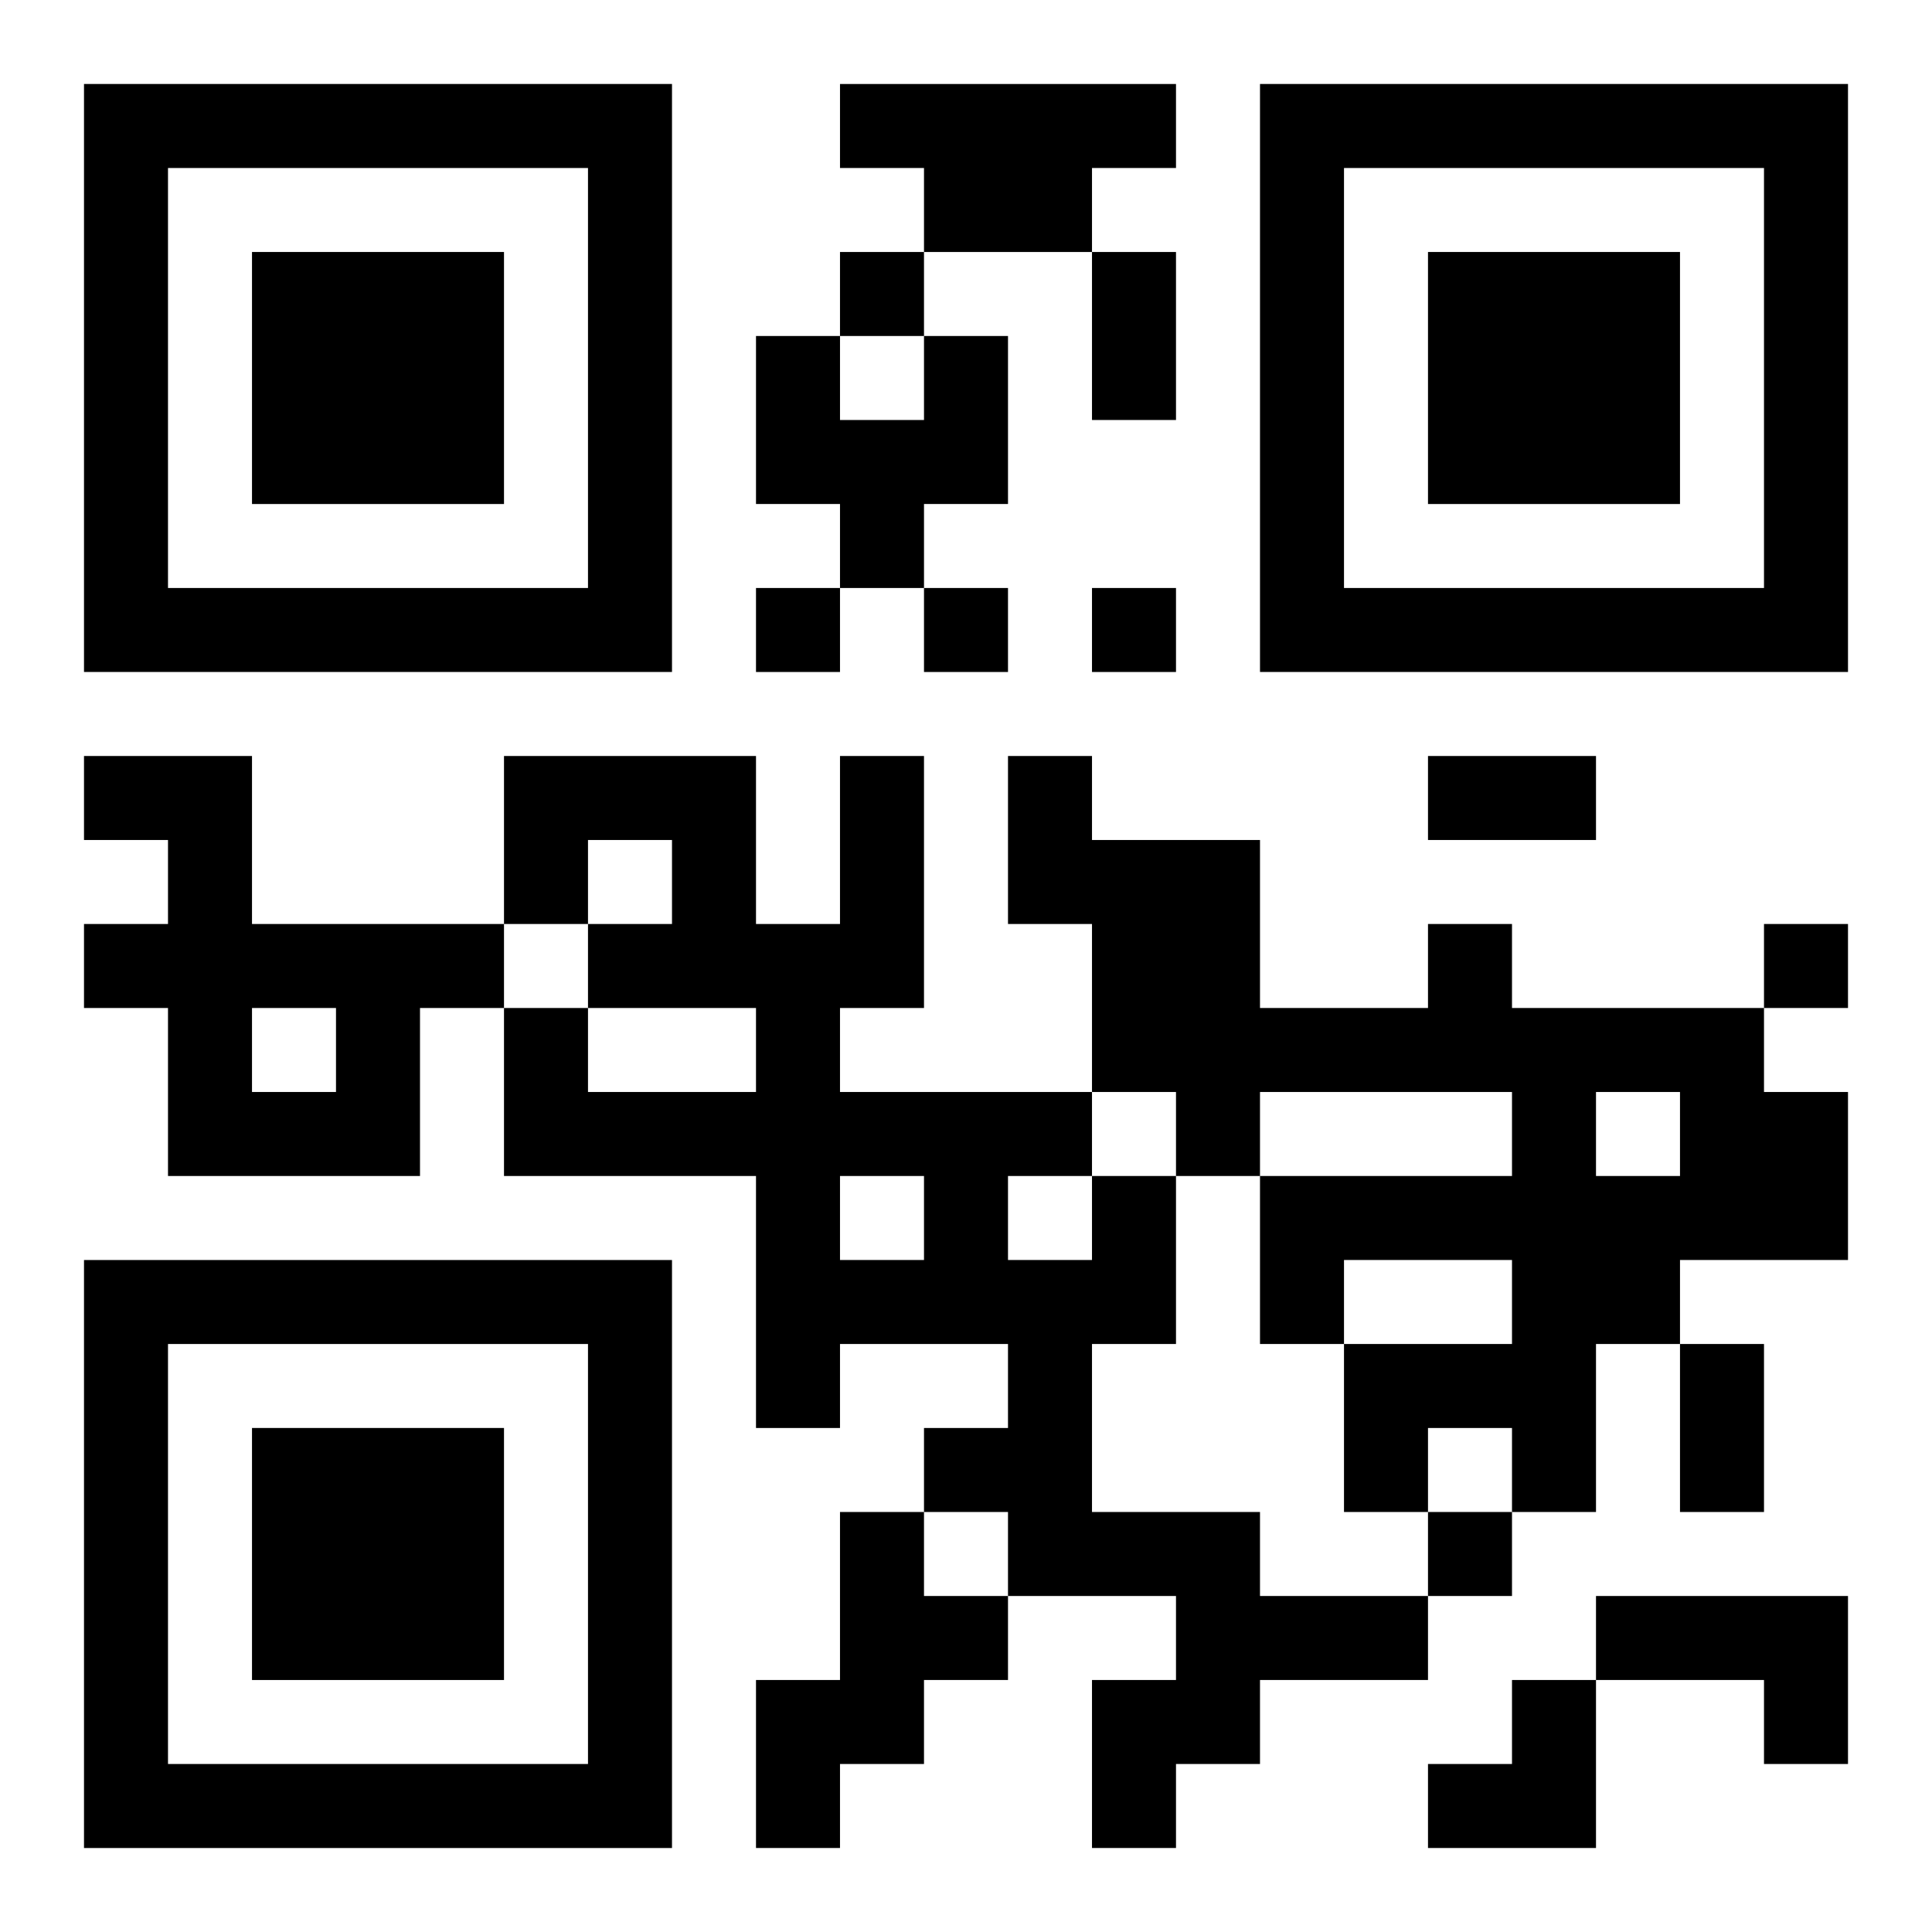
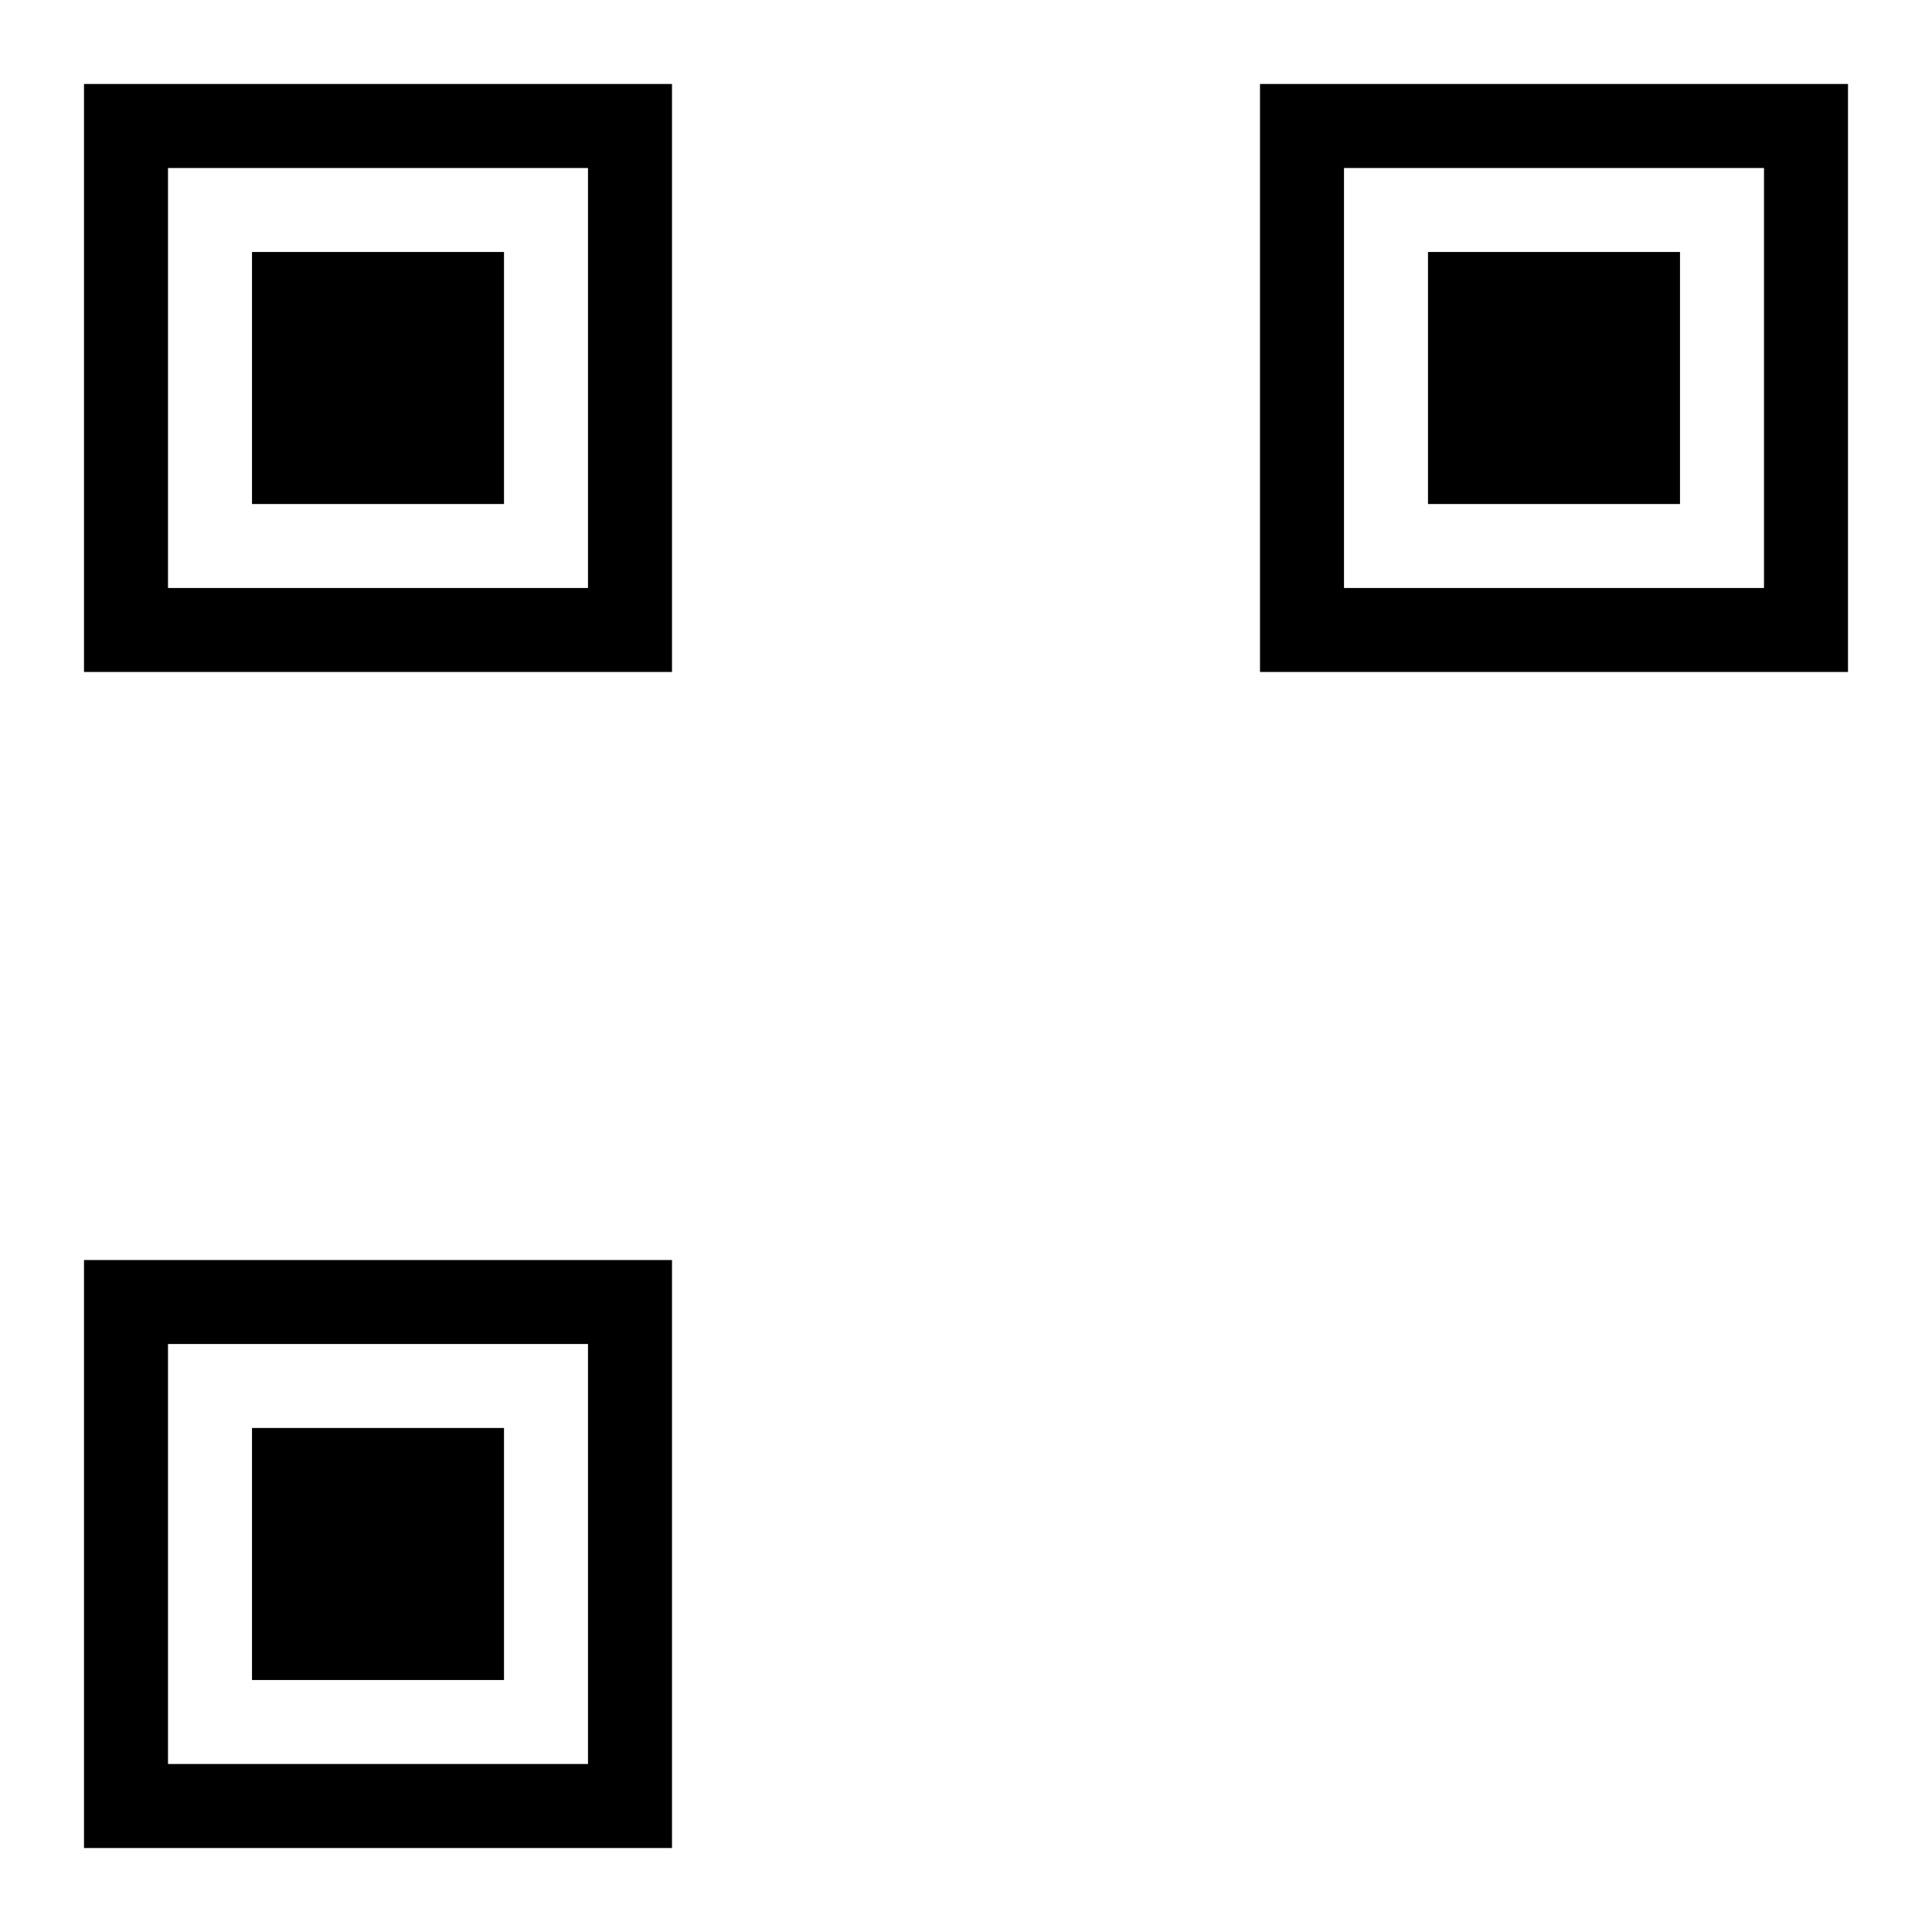
<svg xmlns="http://www.w3.org/2000/svg" xmlns:xlink="http://www.w3.org/1999/xlink" width="250" height="250" baseProfile="full" version="1.1" viewBox="-1 -1 23 23">
  <symbol id="a">
-     <path d="m0 7v7h7v-7h-7zm1 1h5v5h-5v-5zm1 1v3h3v-3h-3z" />
+     <path d="m0 7v7h7v-7zm1 1h5v5h-5v-5zm1 1v3h3v-3h-3z" />
  </symbol>
  <use y="-7" xlink:href="#a" />
  <use y="7" xlink:href="#a" />
  <use x="14" y="-7" xlink:href="#a" />
-   <path d="m9 0h4v1h-1v1h-2v-1h-1v-1m1 3h1v2h-1v1h-1v-1h-1v-2h1v1h1v-1m-10 5h2v2h3v1h-1v2h-3v-2h-1v-1h1v-1h-1v-1m2 3v1h1v-1h-1m14-1h1v1h3v1h1v2h-2v1h-1v2h-1v-1h-1v1h-1v-2h2v-1h-2v1h-1v-2h3v-1h-3v1h-1v-1h-1v-2h-1v-2h1v1h2v2h2v-1m2 2v1h1v-1h-1m-6 1h1v2h-1v2h2v1h2v1h-2v1h-1v1h-1v-2h1v-1h-2v-1h-1v-1h1v-1h-2v1h-1v-3h-3v-2h1v1h2v-1h-2v-1h1v-1h-1v1h-1v-2h3v2h1v-2h1v3h-1v1h3v1m-3 0v1h1v-1h-1m2 0v1h1v-1h-1m-2 4h1v1h1v1h-1v1h-1v1h-1v-2h1v-2m9 1h3v2h-1v-1h-2v-1m-9-16v1h1v-1h-1m-1 4v1h1v-1h-1m2 0v1h1v-1h-1m2 0v1h1v-1h-1m8 4v1h1v-1h-1m-4 7v1h1v-1h-1m-4-15h1v2h-1v-2m4 6h2v1h-2v-1m3 7h1v2h-1v-2m-3 4m1 0h1v2h-2v-1h1z" />
</svg>